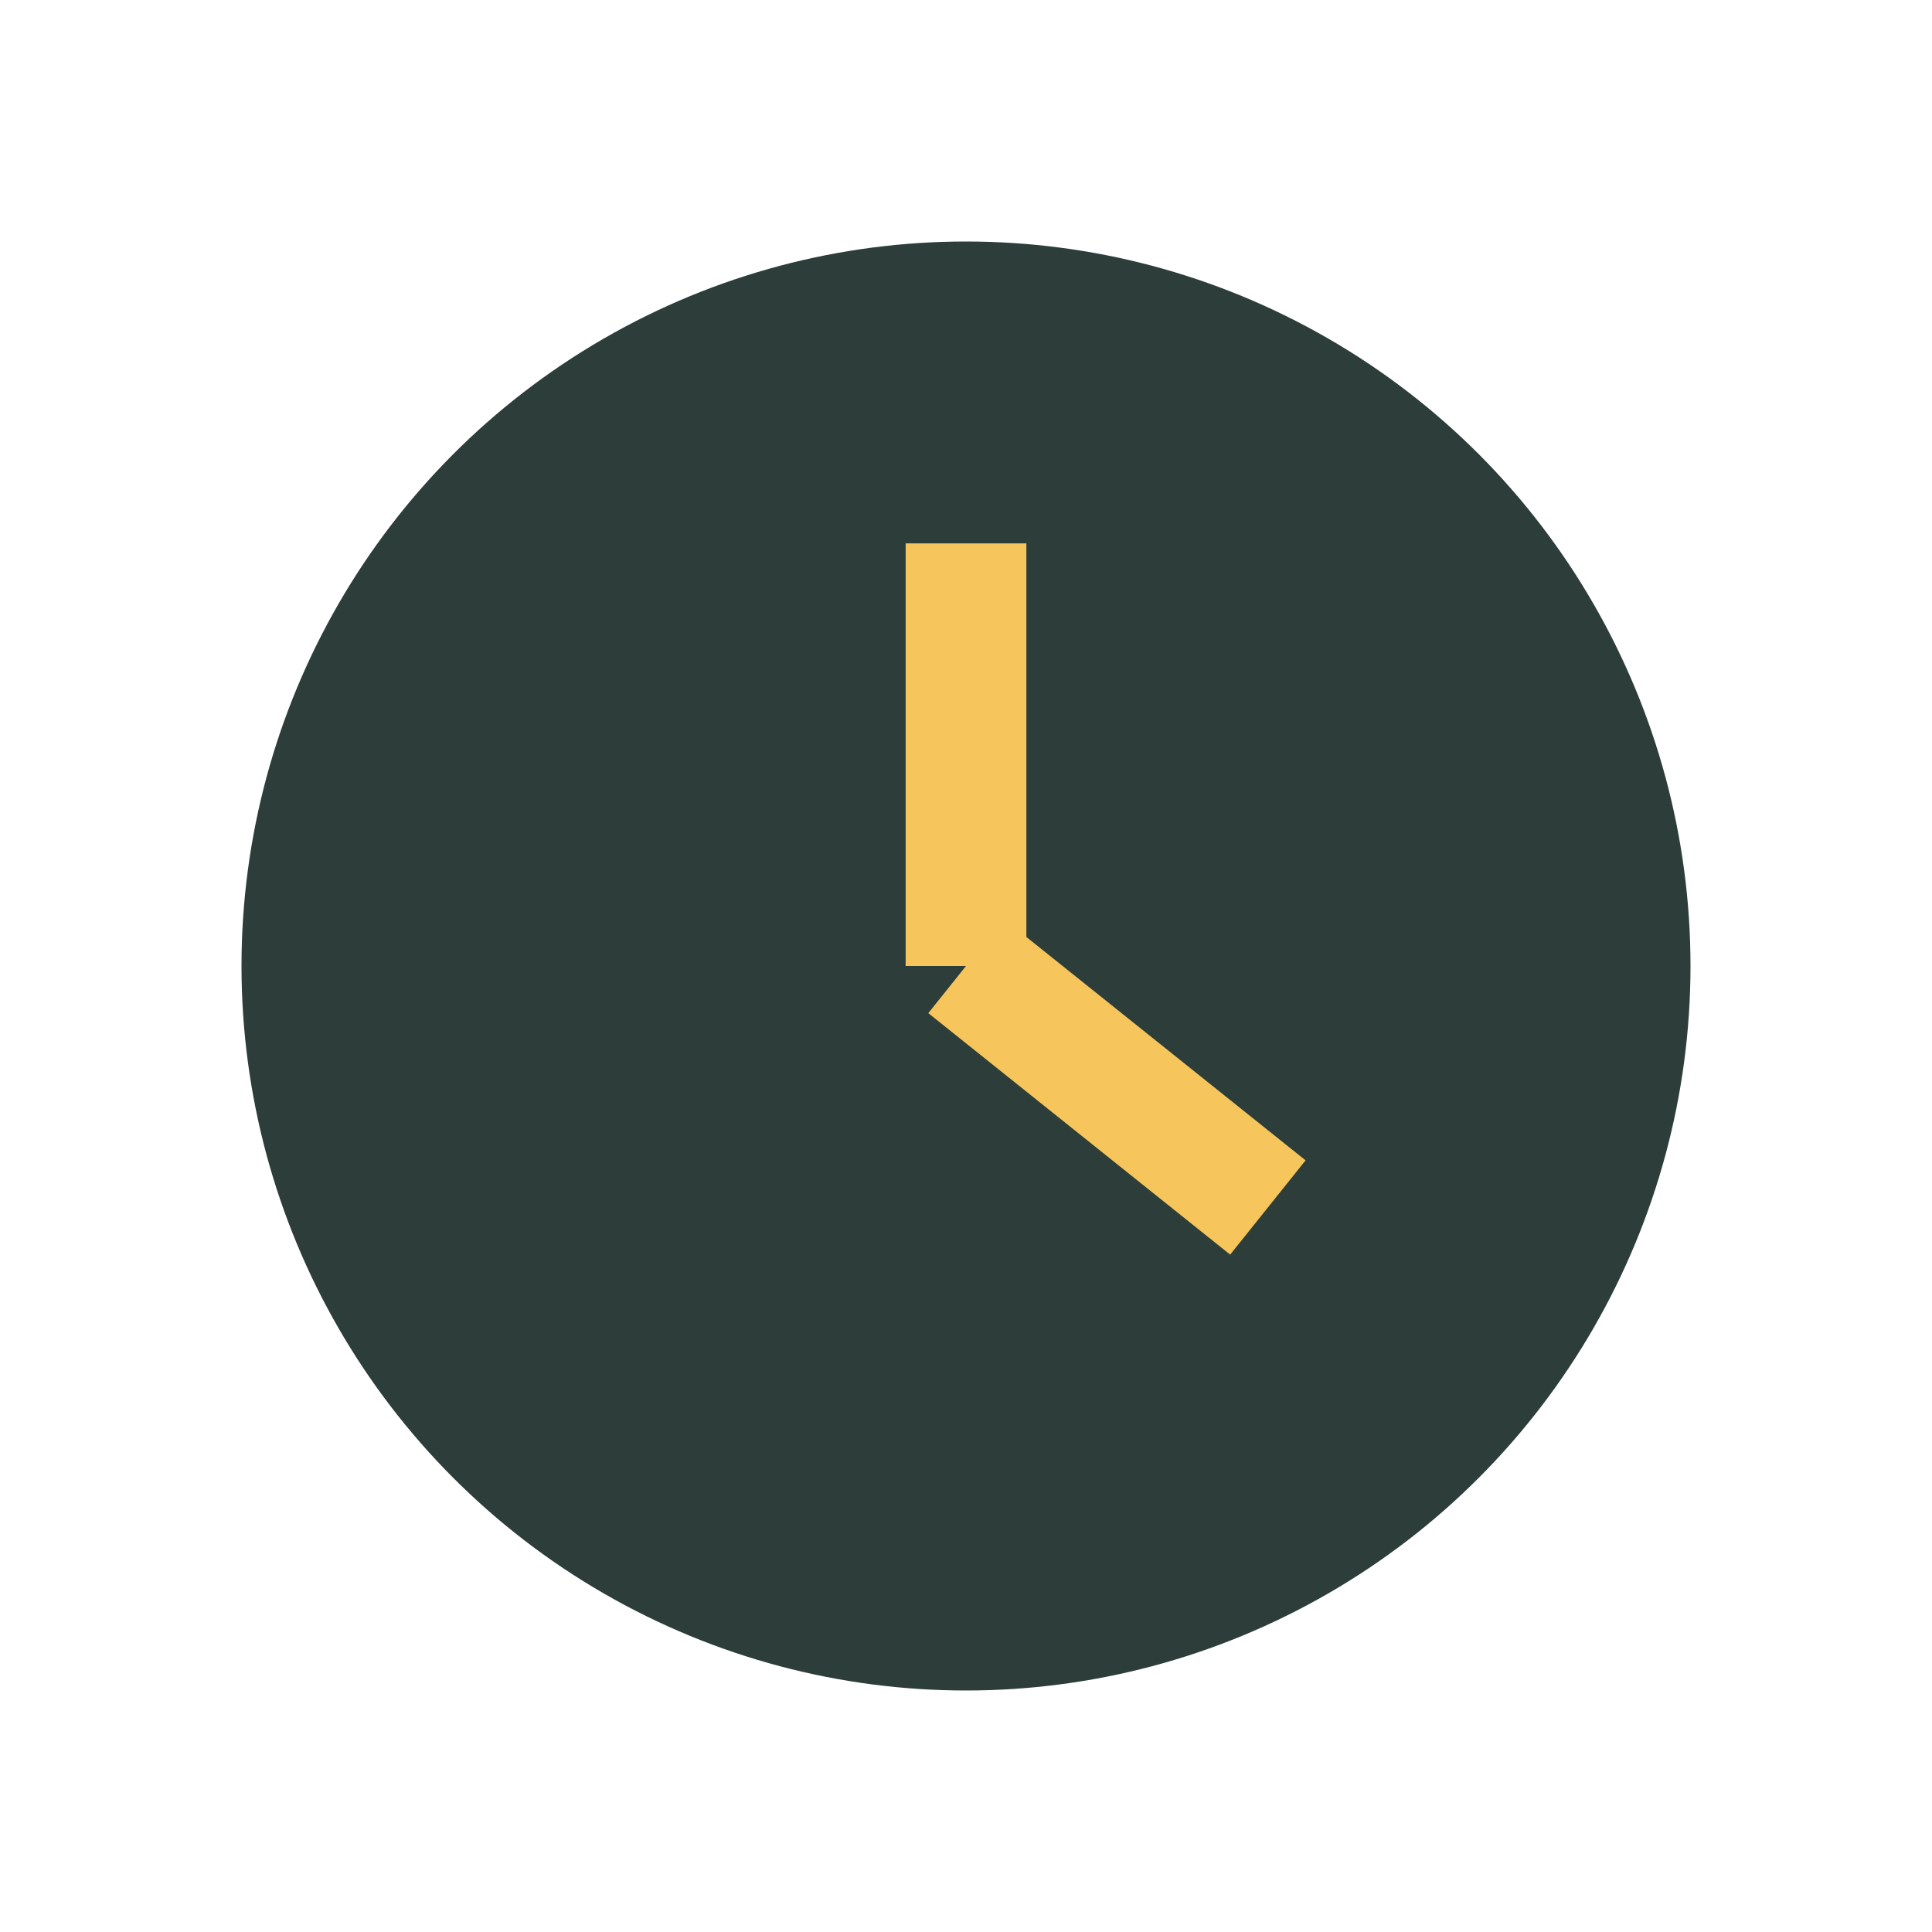
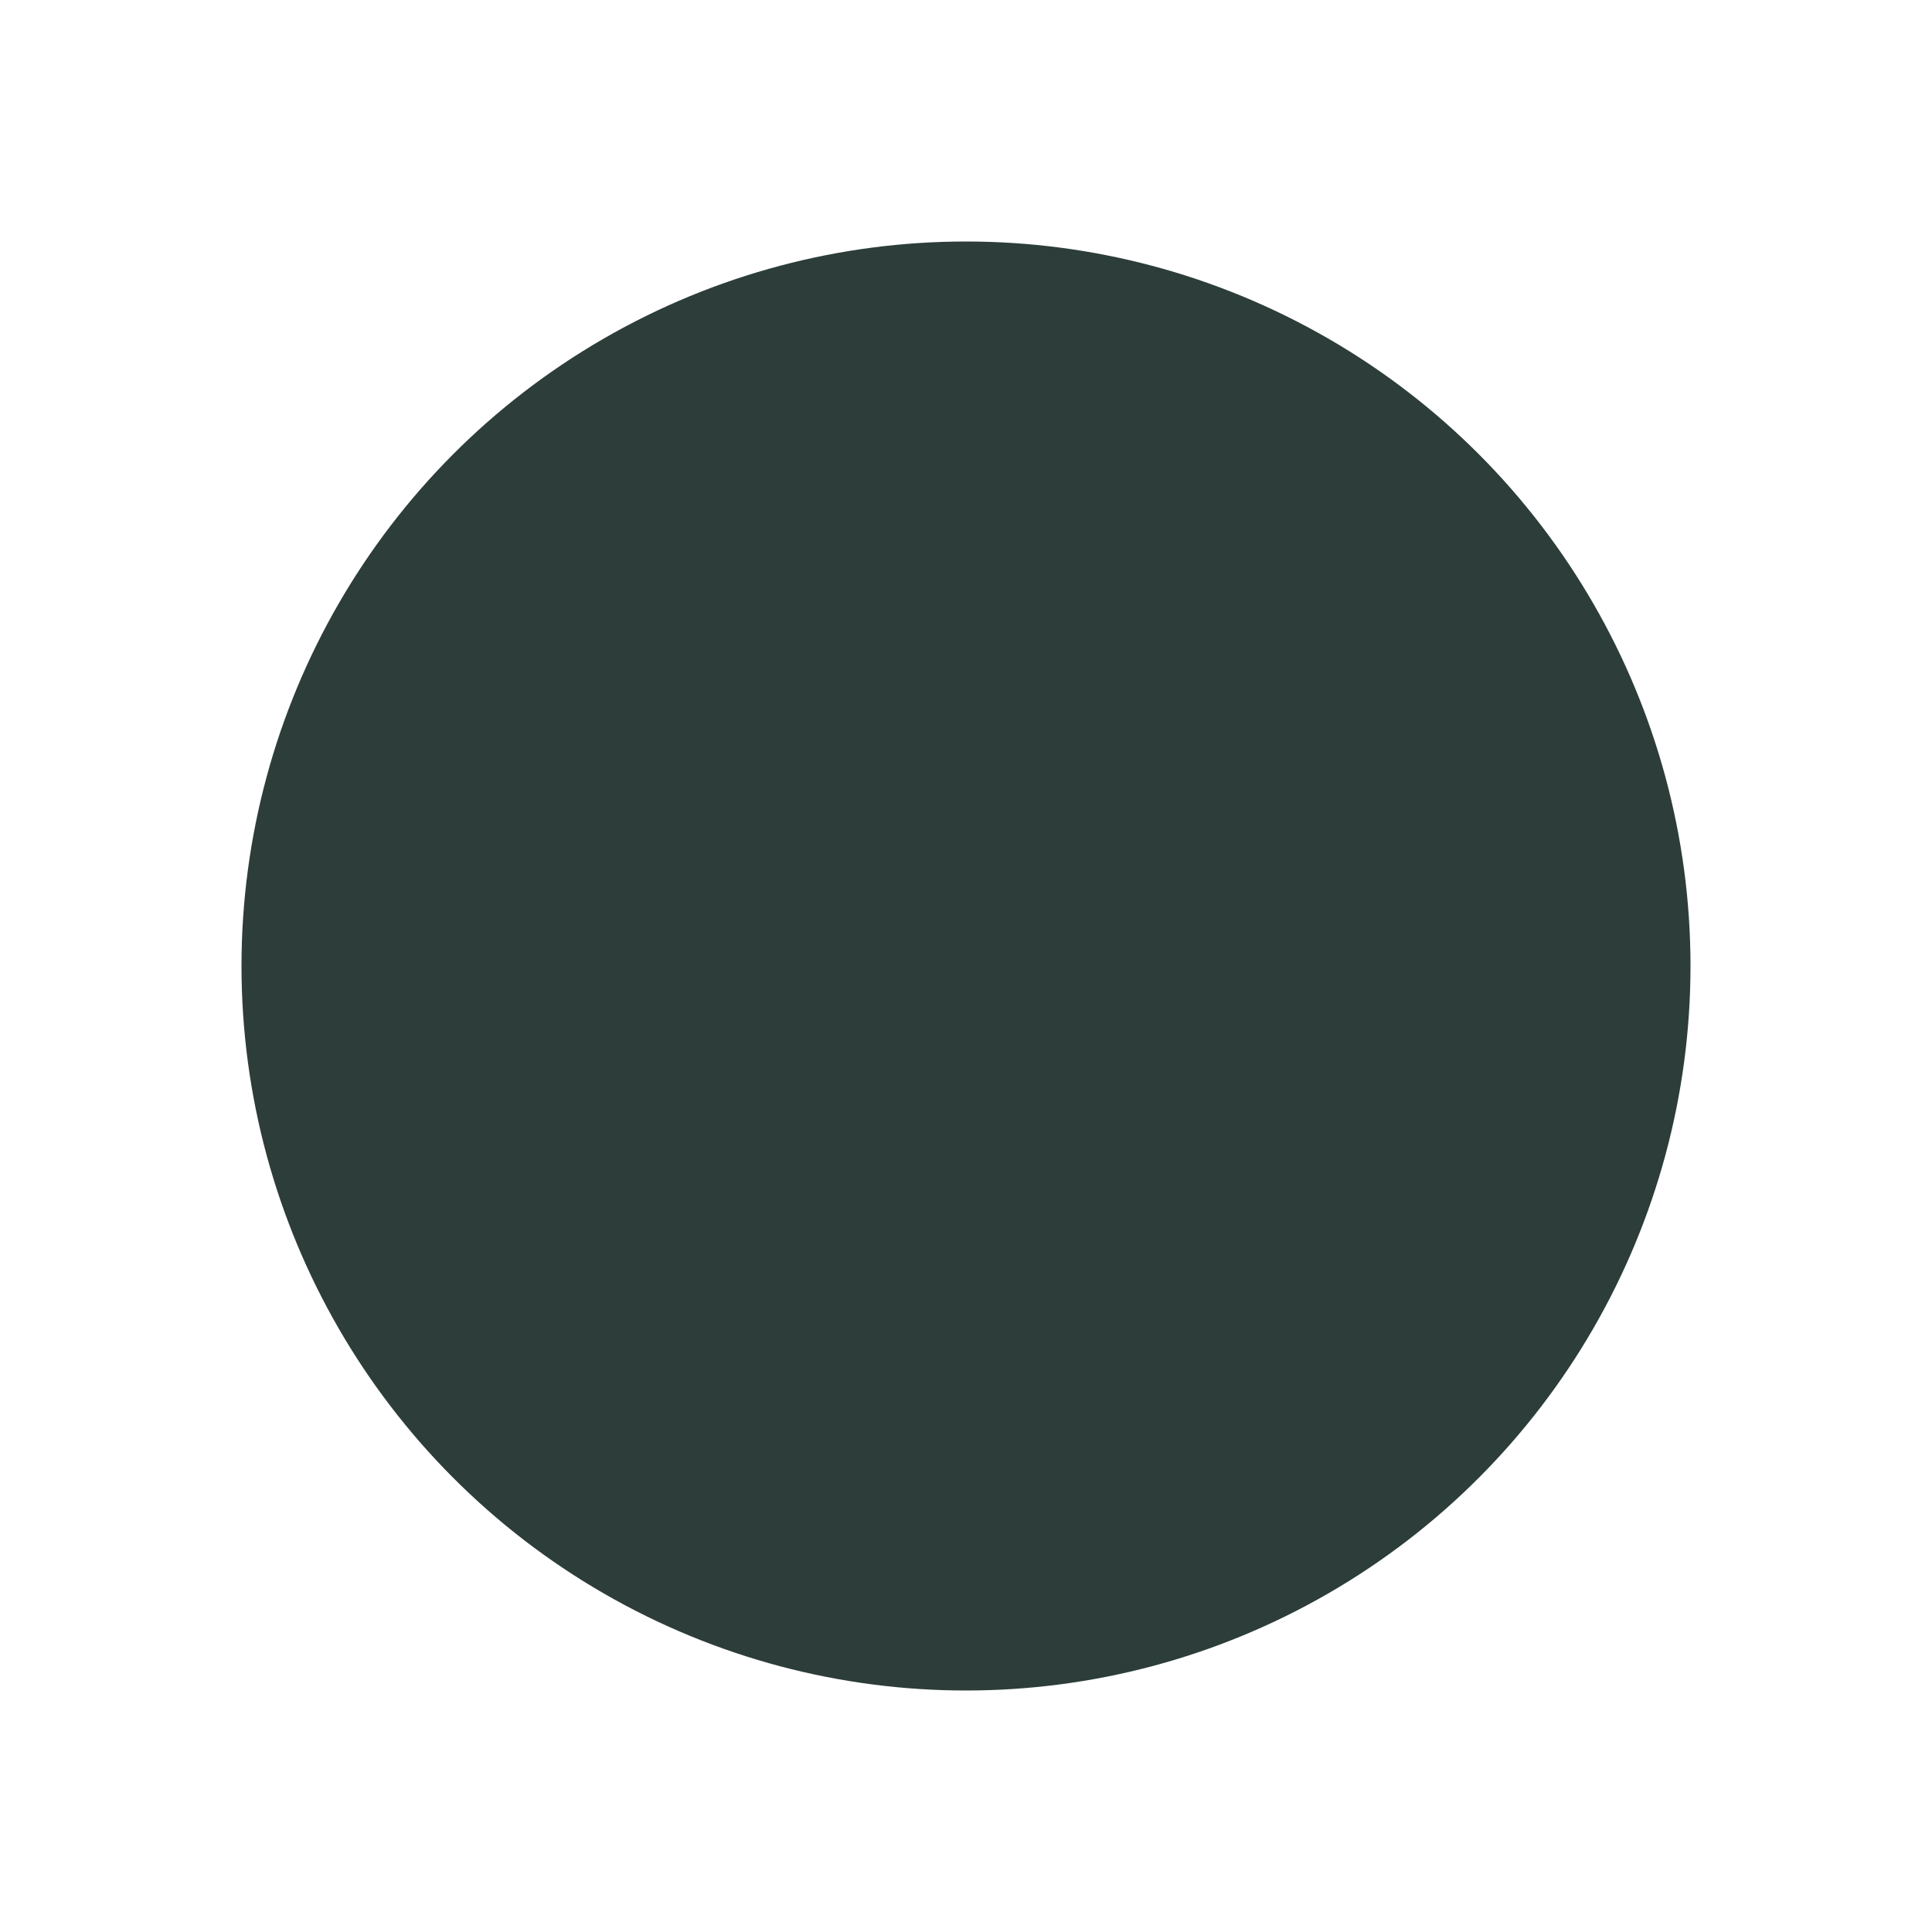
<svg xmlns="http://www.w3.org/2000/svg" width="32" height="32" viewBox="0 0 32 32">
  <circle cx="16" cy="16" r="12" fill="#2C3D3A" />
-   <path d="M16 16v-7M16 16l5 4" stroke="#F6C55B" stroke-width="2" />
</svg>